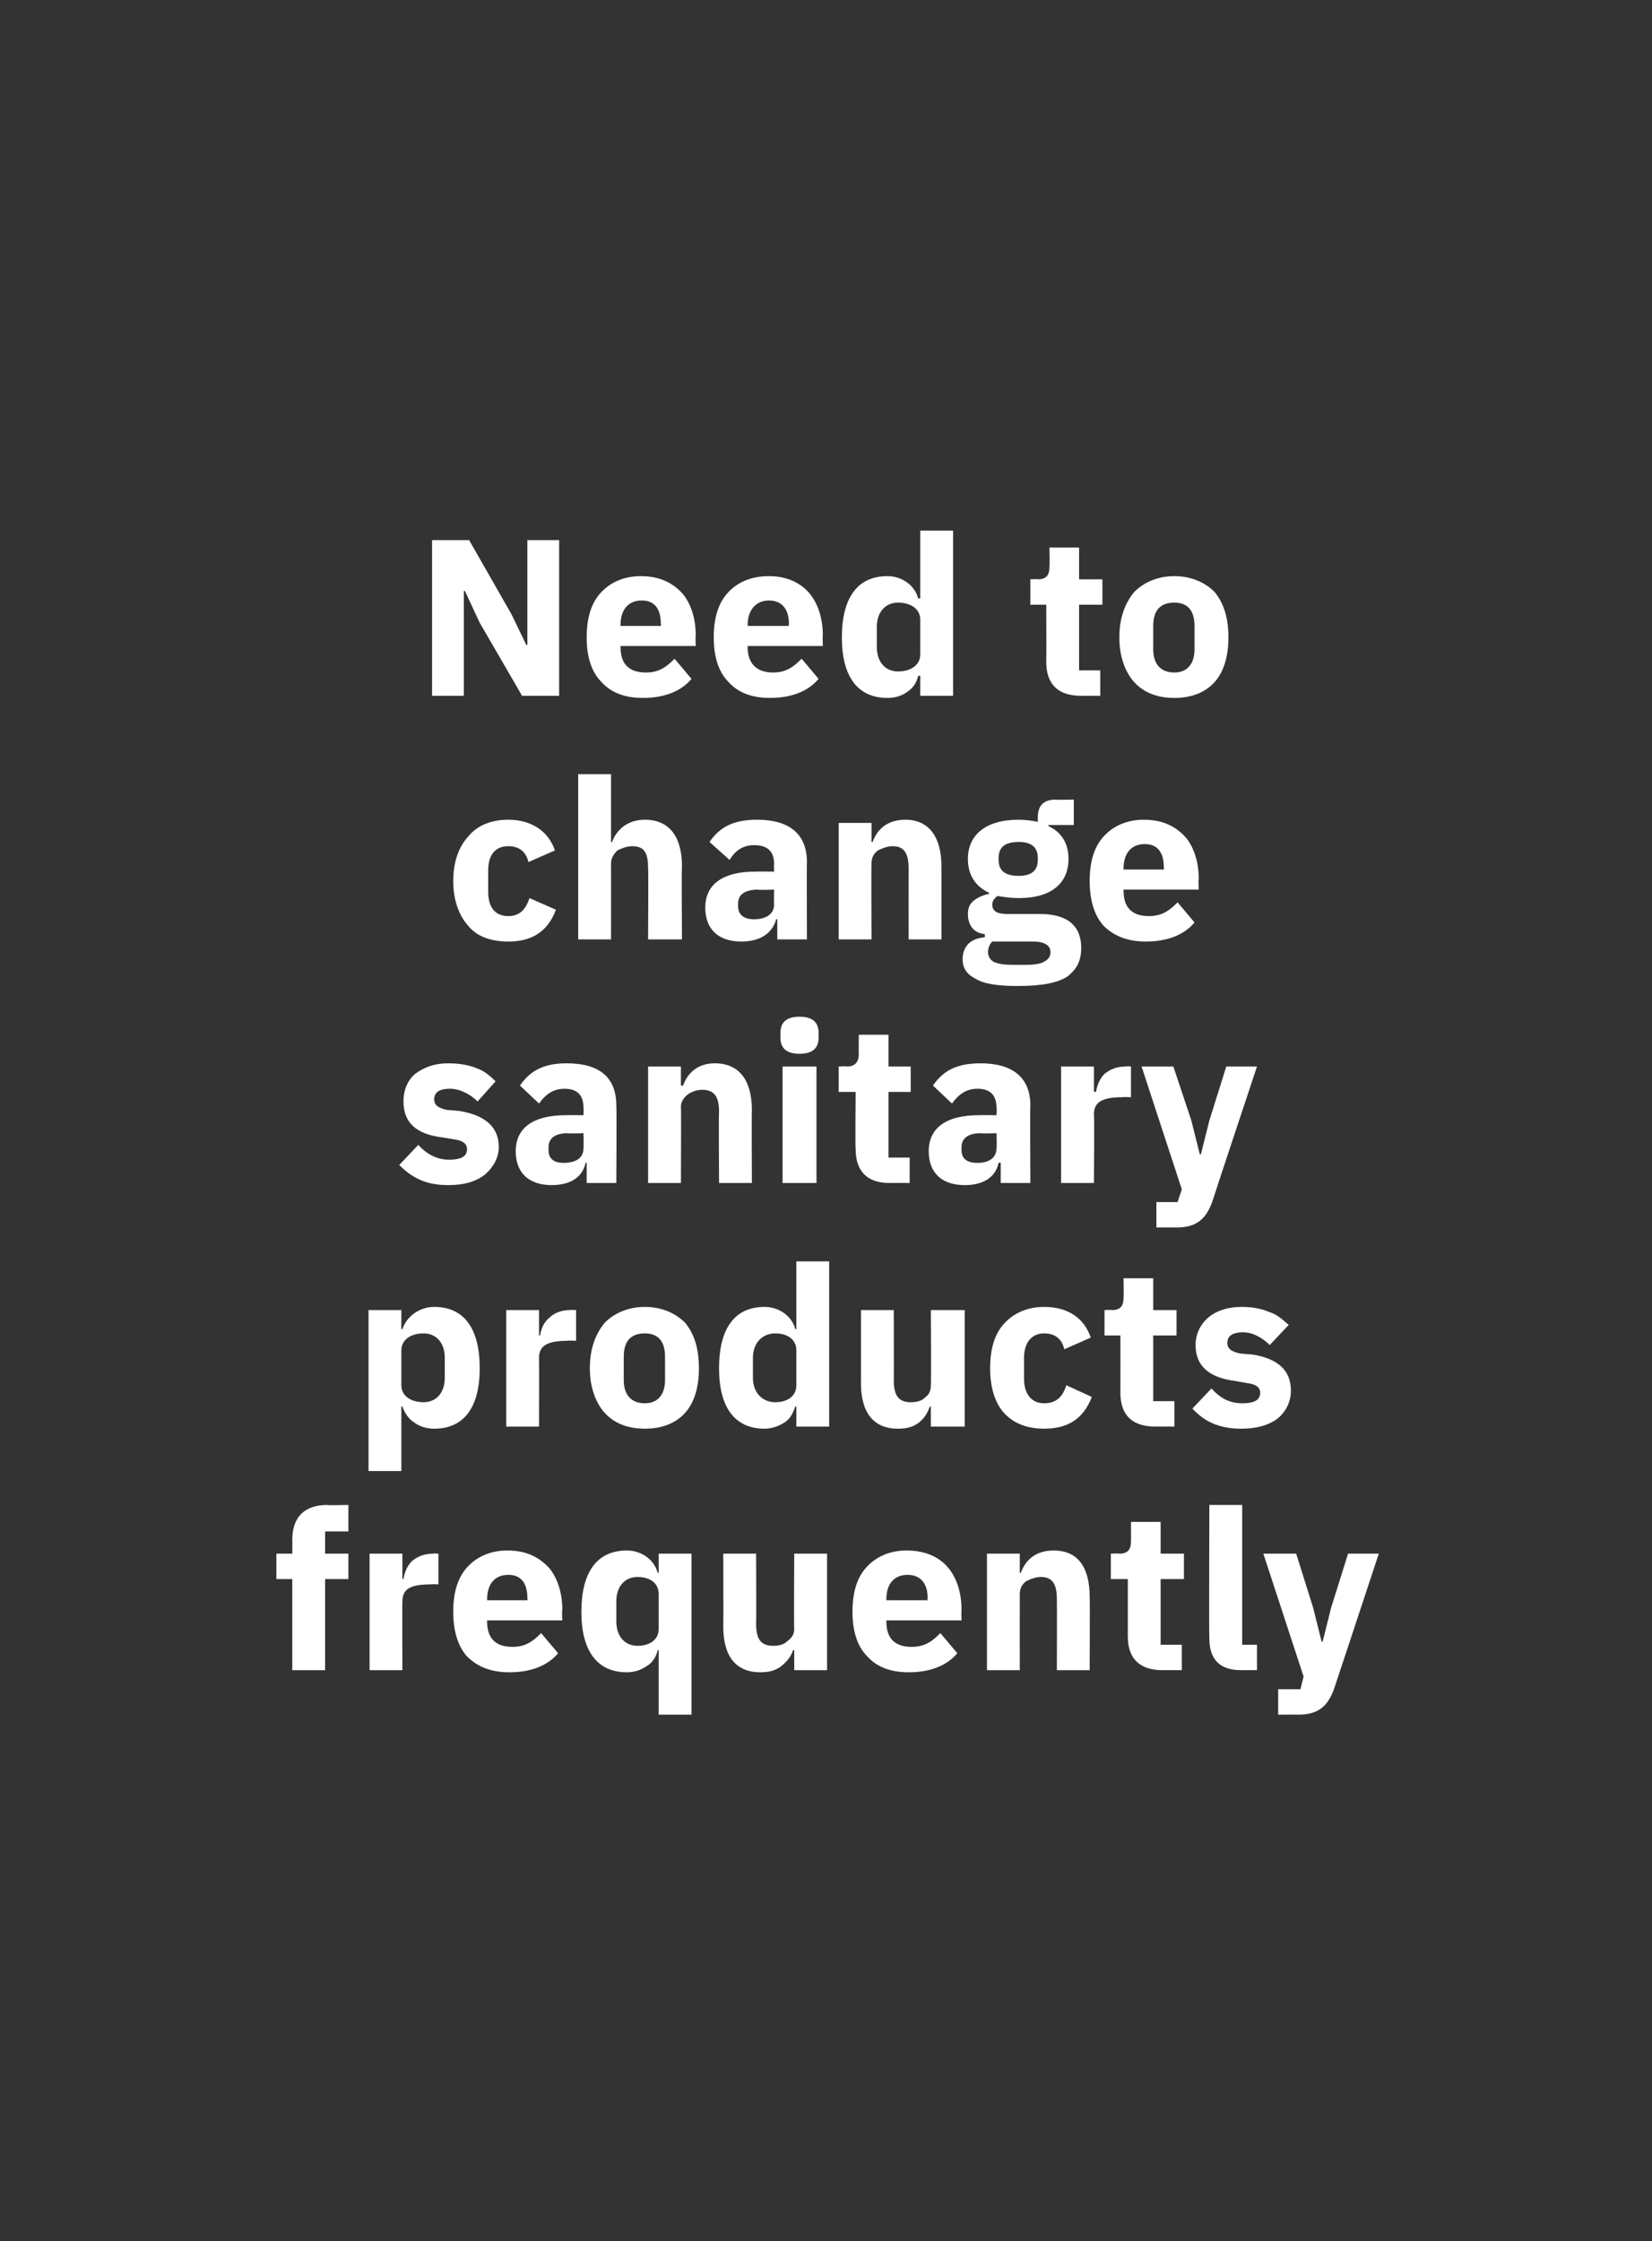
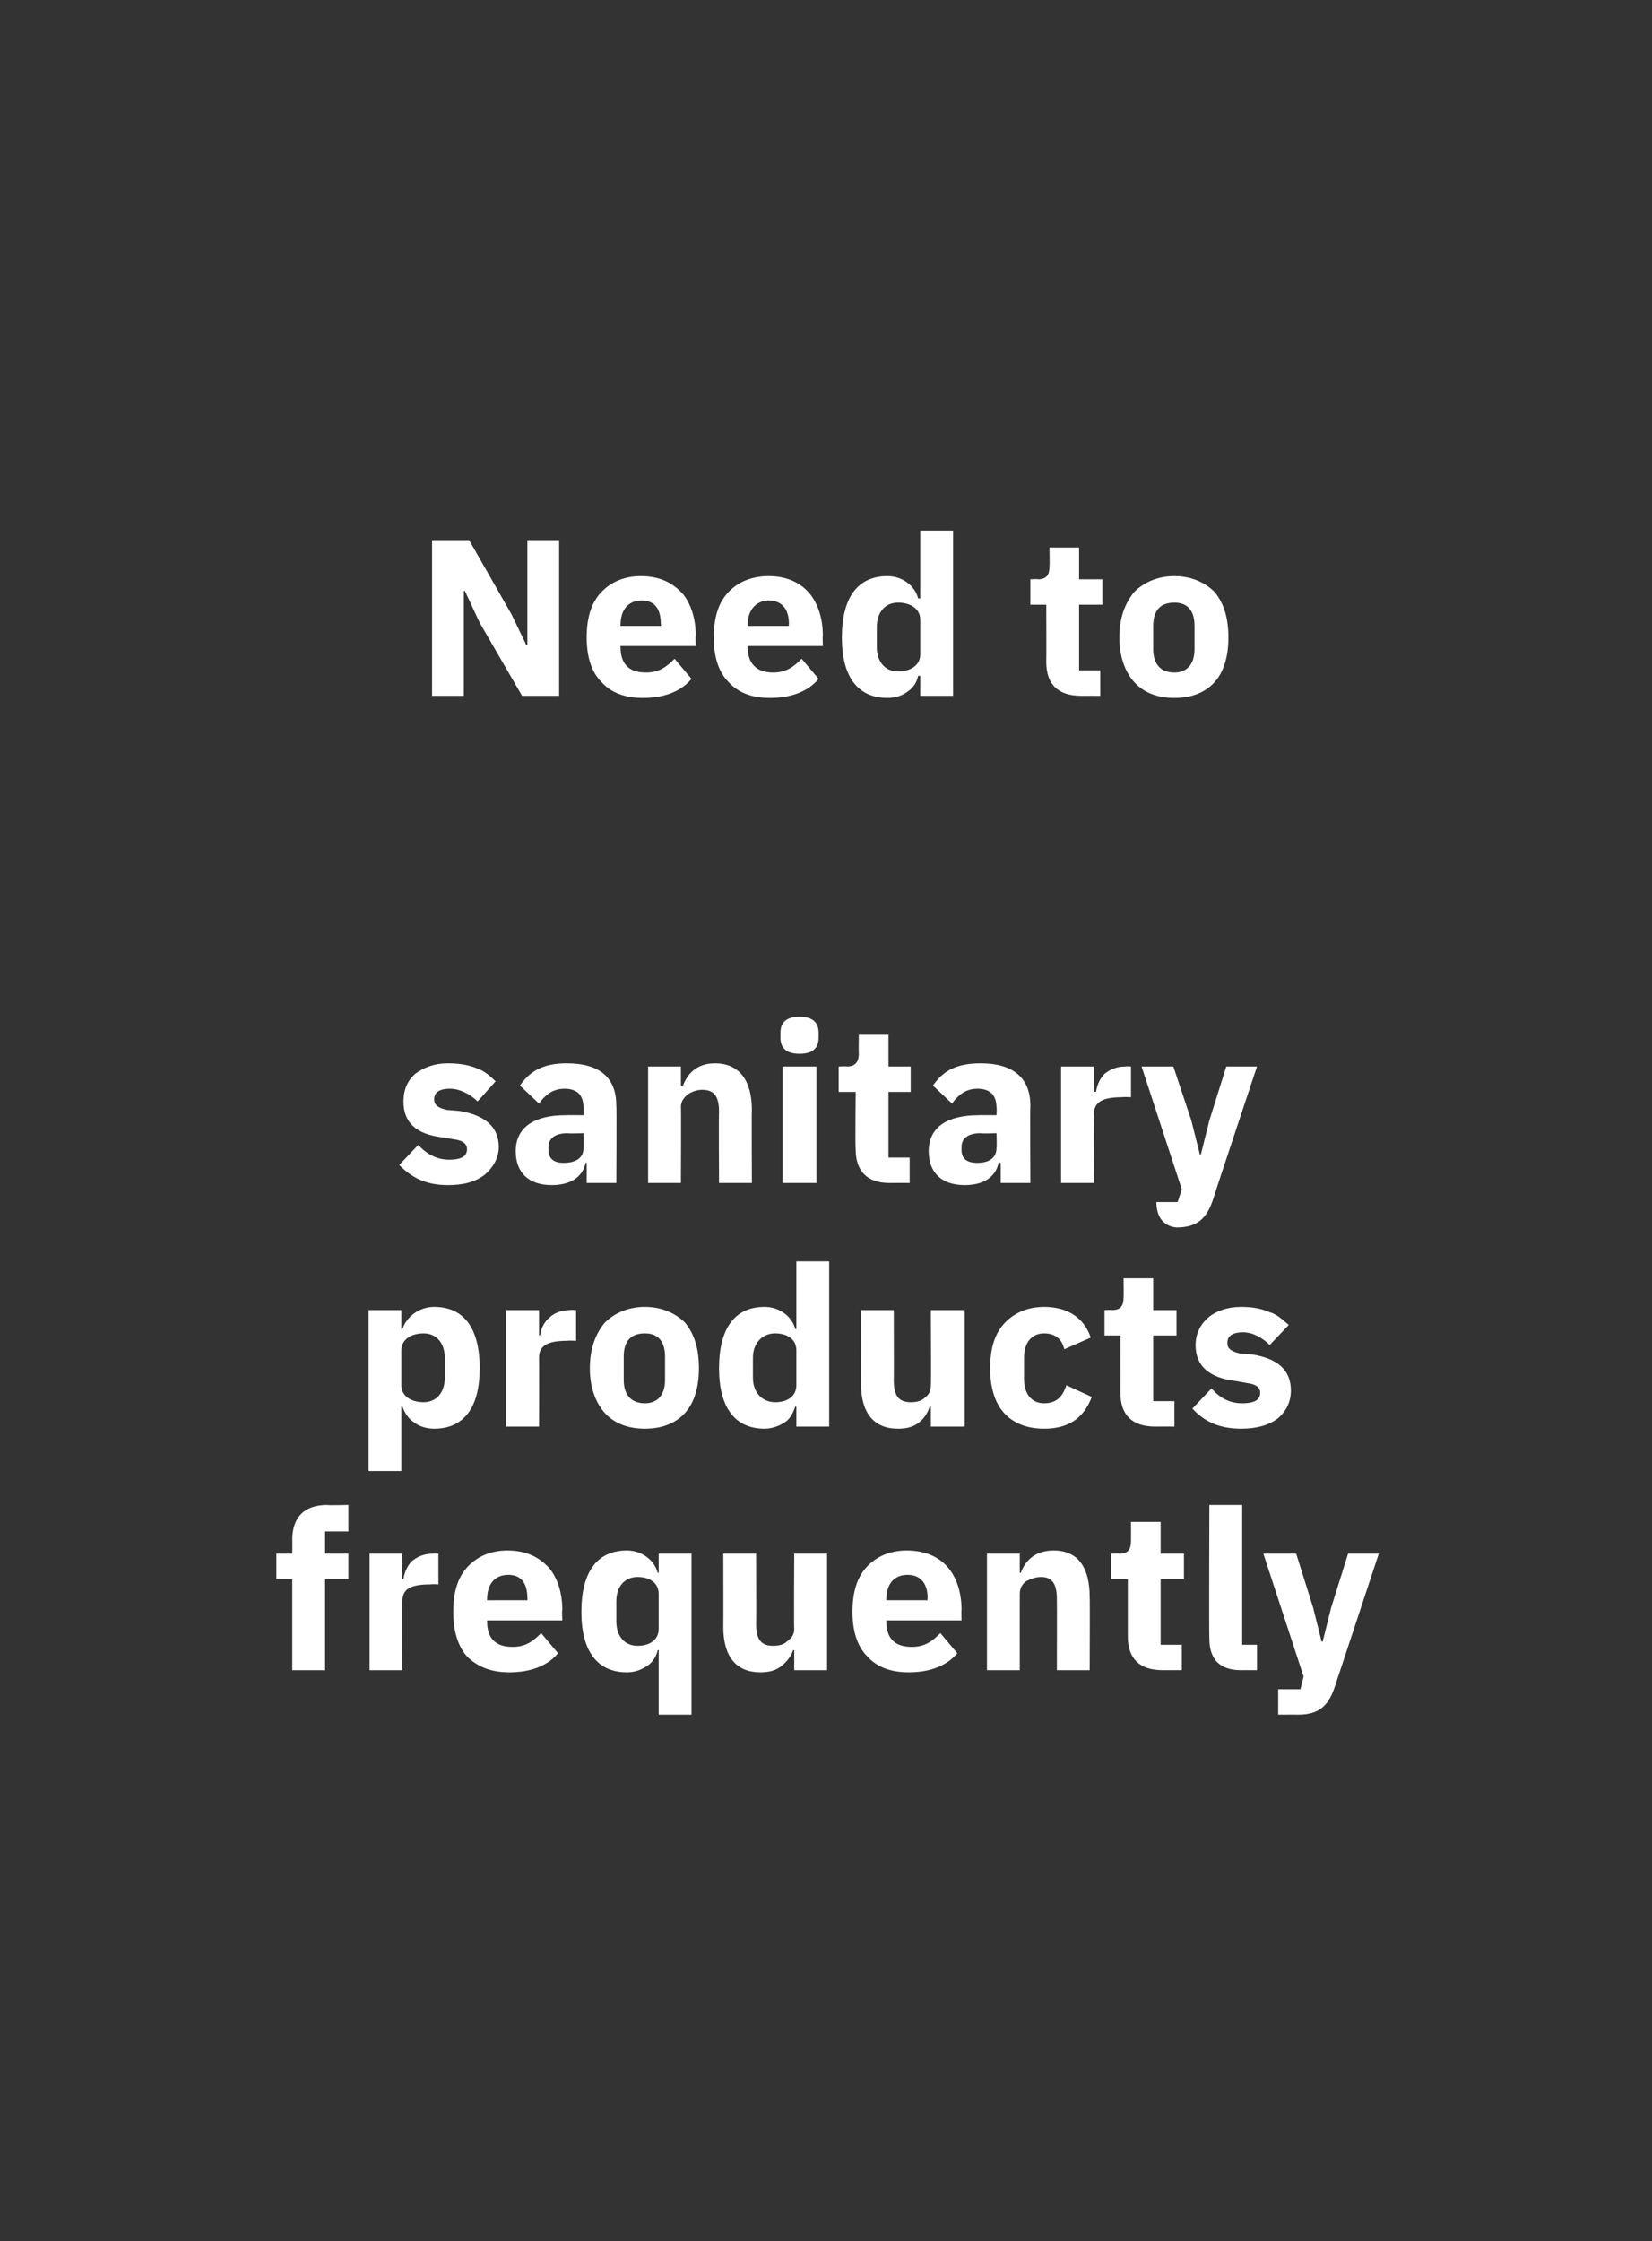
<svg xmlns="http://www.w3.org/2000/svg" version="1.1" width="156px" height="211.6px" viewBox="0 -1 156 211.6" style="top:-1px">
  <rect x="0" y="-1" width="156" height="211.6" fill="#333333" stroke="none" />
  <desc>Need to change sanitary products frequently</desc>
  <defs />
  <g id="Polygon174617">
    <path d="M 27.6 156.7 L 30.7 156.7 L 30.7 148.1 L 32.9 148.1 L 32.9 145.7 L 30.7 145.7 L 30.7 143.6 L 32.9 143.6 L 32.9 141.1 C 32.9 141.1 30.92 141.15 30.9 141.1 C 28.8 141.1 27.6 142.2 27.6 144.4 C 27.62 144.36 27.6 145.7 27.6 145.7 L 26.1 145.7 L 26.1 148.1 L 27.6 148.1 L 27.6 156.7 Z M 38 156.7 C 38 156.7 37.97 150.24 38 150.2 C 38 149 38.8 148.6 40.7 148.6 C 40.66 148.56 41.4 148.6 41.4 148.6 L 41.4 145.7 C 41.4 145.7 40.89 145.66 40.9 145.7 C 40 145.7 39.4 146 38.9 146.4 C 38.5 146.8 38.2 147.4 38.1 148.1 C 38.08 148.06 38 148.1 38 148.1 L 38 145.7 L 34.9 145.7 L 34.9 156.7 L 38 156.7 Z M 52.7 155.1 C 52.7 155.1 51.1 153.2 51.1 153.2 C 50.4 153.9 49.7 154.5 48.4 154.5 C 46.7 154.5 46 153.6 46 152.1 C 45.98 152.13 46 152 46 152 L 53.1 152 C 53.1 152 53.05 151.04 53.1 151 C 53.1 149.5 52.7 148.1 51.9 147.1 C 51 146.1 49.8 145.4 47.9 145.4 C 46.3 145.4 45 146 44.1 147 C 43.2 148 42.8 149.4 42.8 151.2 C 42.8 152.9 43.2 154.4 44.1 155.4 C 45.1 156.4 46.4 156.9 48.1 156.9 C 50.1 156.9 51.7 156.3 52.7 155.1 Z M 49.8 149.9 C 49.84 149.95 49.8 150.1 49.8 150.1 L 46 150.1 C 46 150.1 45.98 149.97 46 150 C 46 148.6 46.7 147.7 48 147.7 C 49.3 147.7 49.8 148.6 49.8 149.9 Z M 62.2 160.9 L 65.3 160.9 L 65.3 145.7 L 62.2 145.7 L 62.2 147.5 C 62.2 147.5 62.12 147.51 62.1 147.5 C 61.8 146.3 60.6 145.4 59.2 145.4 C 56.4 145.4 54.9 147.4 54.9 151.2 C 54.9 154.9 56.4 156.9 59.2 156.9 C 59.9 156.9 60.5 156.7 61.1 156.3 C 61.6 156 62 155.4 62.1 154.8 C 62.12 154.84 62.2 154.8 62.2 154.8 L 62.2 160.9 Z M 58.2 152.1 C 58.2 152.1 58.2 150.2 58.2 150.2 C 58.2 148.8 59 147.9 60.2 147.9 C 61.4 147.9 62.2 148.5 62.2 149.5 C 62.2 149.5 62.2 152.8 62.2 152.8 C 62.2 153.8 61.4 154.4 60.2 154.4 C 59 154.4 58.2 153.5 58.2 152.1 Z M 75 156.7 L 78.1 156.7 L 78.1 145.7 L 75 145.7 C 75 145.7 74.96 152.83 75 152.8 C 75 153.4 74.7 153.7 74.3 154 C 74 154.3 73.5 154.4 73 154.4 C 71.8 154.4 71.4 153.7 71.4 152.3 C 71.43 152.32 71.4 145.7 71.4 145.7 L 68.3 145.7 C 68.3 145.7 68.32 152.59 68.3 152.6 C 68.3 155.4 69.5 156.9 71.8 156.9 C 72.7 156.9 73.3 156.7 73.8 156.3 C 74.3 155.9 74.7 155.4 74.9 154.8 C 74.85 154.84 75 154.8 75 154.8 L 75 156.7 Z M 90.4 155.1 C 90.4 155.1 88.8 153.2 88.8 153.2 C 88.1 153.9 87.4 154.5 86.1 154.5 C 84.4 154.5 83.7 153.6 83.7 152.1 C 83.69 152.13 83.7 152 83.7 152 L 90.8 152 C 90.8 152 90.77 151.04 90.8 151 C 90.8 149.5 90.4 148.1 89.6 147.1 C 88.8 146.1 87.5 145.4 85.6 145.4 C 84 145.4 82.7 146 81.8 147 C 80.9 148 80.5 149.4 80.5 151.2 C 80.5 152.9 80.9 154.4 81.9 155.4 C 82.8 156.4 84.1 156.9 85.8 156.9 C 87.8 156.9 89.4 156.3 90.4 155.1 Z M 87.6 149.9 C 87.55 149.95 87.6 150.1 87.6 150.1 L 83.7 150.1 C 83.7 150.1 83.69 149.97 83.7 150 C 83.7 148.6 84.4 147.7 85.7 147.7 C 87 147.7 87.6 148.6 87.6 149.9 Z M 96.3 156.7 C 96.3 156.7 96.29 149.55 96.3 149.5 C 96.3 149 96.5 148.6 96.9 148.3 C 97.3 148.1 97.8 147.9 98.3 147.9 C 99.4 147.9 99.8 148.6 99.8 150 C 99.82 150.03 99.8 156.7 99.8 156.7 L 102.9 156.7 C 102.9 156.7 102.93 149.78 102.9 149.8 C 102.9 147 101.8 145.4 99.5 145.4 C 97.7 145.4 96.8 146.4 96.4 147.5 C 96.42 147.53 96.3 147.5 96.3 147.5 L 96.3 145.7 L 93.2 145.7 L 93.2 156.7 L 96.3 156.7 Z M 111.6 156.7 L 111.6 154.3 L 109.6 154.3 L 109.6 148.1 L 111.8 148.1 L 111.8 145.7 L 109.6 145.7 L 109.6 142.7 L 106.8 142.7 C 106.8 142.7 106.81 144.49 106.8 144.5 C 106.8 145.2 106.6 145.7 105.7 145.7 C 105.72 145.66 104.9 145.7 104.9 145.7 L 104.9 148.1 L 106.5 148.1 C 106.5 148.1 106.5 153.48 106.5 153.5 C 106.5 155.6 107.6 156.7 109.8 156.7 C 109.77 156.69 111.6 156.7 111.6 156.7 Z M 118.7 156.7 L 118.7 154.3 L 117.3 154.3 L 117.3 141.1 L 114.2 141.1 C 114.2 141.1 114.16 153.67 114.2 153.7 C 114.2 155.6 115.1 156.7 117.2 156.7 C 117.25 156.69 118.7 156.7 118.7 156.7 Z M 125.7 150.8 L 124.9 154 L 124.8 154 L 124 150.8 L 122.4 145.7 L 119.3 145.7 L 123.1 157.3 L 122.8 158.5 L 120.7 158.5 L 120.7 160.9 C 120.7 160.9 122.62 160.89 122.6 160.9 C 124.5 160.9 125.4 160.1 126 158.4 C 126.01 158.39 130.2 145.7 130.2 145.7 L 127.3 145.7 L 125.7 150.8 Z " stroke="none" fill="#fff" />
  </g>
  <g id="Polygon174616">
    <path d="M 34.8 137.9 L 37.9 137.9 L 37.9 131.8 C 37.9 131.8 38.05 131.84 38 131.8 C 38.2 132.4 38.6 133 39.1 133.3 C 39.6 133.7 40.3 133.9 41 133.9 C 43.8 133.9 45.3 131.9 45.3 128.2 C 45.3 124.4 43.8 122.4 41 122.4 C 39.6 122.4 38.4 123.3 38 124.5 C 38.05 124.51 37.9 124.5 37.9 124.5 L 37.9 122.7 L 34.8 122.7 L 34.8 137.9 Z M 37.9 129.8 C 37.9 129.8 37.9 126.5 37.9 126.5 C 37.9 125.5 38.8 124.9 40 124.9 C 41.2 124.9 42 125.8 42 127.2 C 42 127.2 42 129.1 42 129.1 C 42 130.5 41.2 131.4 40 131.4 C 38.8 131.4 37.9 130.8 37.9 129.8 Z M 50.9 133.7 C 50.9 133.7 50.92 127.24 50.9 127.2 C 50.9 126 51.8 125.6 53.6 125.6 C 53.61 125.56 54.4 125.6 54.4 125.6 L 54.4 122.7 C 54.4 122.7 53.84 122.66 53.8 122.7 C 53 122.7 52.3 123 51.9 123.4 C 51.4 123.8 51.1 124.4 51 125.1 C 51.03 125.06 50.9 125.1 50.9 125.1 L 50.9 122.7 L 47.8 122.7 L 47.8 133.7 L 50.9 133.7 Z M 64.7 132.4 C 65.6 131.4 66 129.9 66 128.2 C 66 126.4 65.6 125 64.7 123.9 C 63.8 123 62.5 122.4 60.9 122.4 C 59.3 122.4 58 123 57.1 123.9 C 56.2 125 55.7 126.4 55.7 128.2 C 55.7 129.9 56.2 131.4 57.1 132.4 C 58 133.4 59.3 133.9 60.9 133.9 C 62.5 133.9 63.8 133.4 64.7 132.4 Z M 58.9 129.3 C 58.9 129.3 58.9 127.1 58.9 127.1 C 58.9 125.6 59.6 124.9 60.9 124.9 C 62.1 124.9 62.8 125.6 62.8 127.1 C 62.8 127.1 62.8 129.3 62.8 129.3 C 62.8 130.7 62.1 131.5 60.9 131.5 C 59.6 131.5 58.9 130.7 58.9 129.3 Z M 75.2 133.7 L 78.3 133.7 L 78.3 118.1 L 75.2 118.1 L 75.2 124.5 C 75.2 124.5 75.11 124.51 75.1 124.5 C 74.8 123.3 73.6 122.4 72.2 122.4 C 69.4 122.4 67.9 124.4 67.9 128.2 C 67.9 131.9 69.4 133.9 72.2 133.9 C 72.8 133.9 73.5 133.7 74.1 133.3 C 74.6 133 74.9 132.4 75.1 131.8 C 75.11 131.84 75.2 131.8 75.2 131.8 L 75.2 133.7 Z M 71.1 129.1 C 71.1 129.1 71.1 127.2 71.1 127.2 C 71.1 125.8 72 124.9 73.2 124.9 C 74.4 124.9 75.2 125.5 75.2 126.5 C 75.2 126.5 75.2 129.8 75.2 129.8 C 75.2 130.8 74.4 131.4 73.2 131.4 C 72 131.4 71.1 130.5 71.1 129.1 Z M 87.9 133.7 L 91.1 133.7 L 91.1 122.7 L 87.9 122.7 C 87.9 122.7 87.94 129.83 87.9 129.8 C 87.9 130.4 87.7 130.7 87.3 131 C 87 131.3 86.5 131.4 86 131.4 C 84.8 131.4 84.4 130.7 84.4 129.3 C 84.42 129.32 84.4 122.7 84.4 122.7 L 81.3 122.7 C 81.3 122.7 81.31 129.59 81.3 129.6 C 81.3 132.4 82.5 133.9 84.8 133.9 C 85.7 133.9 86.3 133.7 86.8 133.3 C 87.3 132.9 87.6 132.4 87.8 131.8 C 87.84 131.84 87.9 131.8 87.9 131.8 L 87.9 133.7 Z M 103.1 130.9 C 103.1 130.9 100.7 129.8 100.7 129.8 C 100.4 130.7 99.9 131.5 98.6 131.5 C 97.4 131.5 96.7 130.6 96.7 129.2 C 96.7 129.2 96.7 127.2 96.7 127.2 C 96.7 125.8 97.4 124.9 98.6 124.9 C 99.7 124.9 100.3 125.5 100.5 126.4 C 100.5 126.4 103 125.3 103 125.3 C 102.4 123.5 100.9 122.4 98.6 122.4 C 97 122.4 95.7 123 94.8 124 C 93.9 125 93.5 126.4 93.5 128.2 C 93.5 129.9 93.9 131.4 94.8 132.4 C 95.7 133.4 97 133.9 98.6 133.9 C 100.8 133.9 102.3 133 103.1 130.9 Z M 110.9 133.7 L 110.9 131.3 L 108.9 131.3 L 108.9 125.1 L 111.1 125.1 L 111.1 122.7 L 108.9 122.7 L 108.9 119.7 L 106.1 119.7 C 106.1 119.7 106.13 121.49 106.1 121.5 C 106.1 122.2 105.9 122.7 105 122.7 C 105.04 122.66 104.3 122.7 104.3 122.7 L 104.3 125.1 L 105.8 125.1 C 105.8 125.1 105.81 130.48 105.8 130.5 C 105.8 132.6 106.9 133.7 109.1 133.7 C 109.09 133.69 110.9 133.7 110.9 133.7 Z M 120.7 132.9 C 121.5 132.2 121.9 131.3 121.9 130.3 C 121.9 128.4 120.7 127.3 118.3 126.9 C 118.3 126.9 117.1 126.8 117.1 126.8 C 116.2 126.6 115.9 126.3 115.9 125.8 C 115.9 125.2 116.3 124.8 117.4 124.8 C 118.3 124.8 119.2 125.3 119.9 126 C 119.9 126 121.7 124.1 121.7 124.1 C 121.1 123.6 120.6 123.1 119.9 122.9 C 119.2 122.6 118.4 122.4 117.2 122.4 C 115.9 122.4 114.8 122.8 114.1 123.4 C 113.4 124 112.9 124.9 112.9 126 C 112.9 128 114.2 129.1 116.7 129.4 C 116.7 129.4 117.8 129.6 117.8 129.6 C 118.6 129.7 119 130 119 130.5 C 119 131.1 118.6 131.5 117.3 131.5 C 116.1 131.5 115.2 131 114.4 130.1 C 114.4 130.1 112.6 132 112.6 132 C 113.7 133.2 115.1 133.9 117.2 133.9 C 118.6 133.9 119.8 133.6 120.7 132.9 Z " stroke="none" fill="#fff" />
  </g>
  <g id="Polygon174615">
-     <path d="M 45.8 109.9 C 46.6 109.2 47.1 108.3 47.1 107.3 C 47.1 105.4 45.8 104.3 43.4 103.9 C 43.4 103.9 42.2 103.8 42.2 103.8 C 41.3 103.6 41 103.3 41 102.8 C 41 102.2 41.4 101.8 42.5 101.8 C 43.4 101.8 44.4 102.3 45.1 103 C 45.1 103 46.8 101.1 46.8 101.1 C 46.3 100.6 45.7 100.1 45.1 99.9 C 44.4 99.6 43.5 99.4 42.3 99.4 C 41 99.4 40 99.8 39.2 100.4 C 38.5 101 38.1 101.9 38.1 103 C 38.1 105 39.3 106.1 41.8 106.4 C 41.8 106.4 43 106.6 43 106.6 C 43.7 106.7 44.1 107 44.1 107.5 C 44.1 108.1 43.7 108.5 42.4 108.5 C 41.3 108.5 40.3 108 39.5 107.1 C 39.5 107.1 37.7 109 37.7 109 C 38.9 110.2 40.2 110.9 42.3 110.9 C 43.8 110.9 44.9 110.6 45.8 109.9 Z M 58.2 103.4 C 58.24 103.44 58.2 110.7 58.2 110.7 L 55.4 110.7 L 55.4 108.8 C 55.4 108.8 55.32 108.76 55.3 108.8 C 55 110.2 53.8 110.9 52.1 110.9 C 49.9 110.9 48.7 109.7 48.7 107.7 C 48.7 105.4 50.5 104.3 53.4 104.3 C 53.39 104.28 55.1 104.3 55.1 104.3 C 55.1 104.3 55.13 103.59 55.1 103.6 C 55.1 102.5 54.6 101.8 53.3 101.8 C 52.1 101.8 51.4 102.5 50.9 103.2 C 50.9 103.2 49.1 101.5 49.1 101.5 C 50 100.2 51.2 99.4 53.5 99.4 C 56.7 99.4 58.2 100.8 58.2 103.4 Z M 55.1 106 C 55.1 106 53.62 106.05 53.6 106 C 52.4 106 51.8 106.5 51.8 107.3 C 51.8 107.3 51.8 107.6 51.8 107.6 C 51.8 108.4 52.3 108.8 53.2 108.8 C 54.3 108.8 55.1 108.4 55.1 107.4 C 55.13 107.35 55.1 106 55.1 106 Z M 64.3 110.7 C 64.3 110.7 64.33 103.55 64.3 103.5 C 64.3 103 64.6 102.6 65 102.3 C 65.3 102.1 65.8 101.9 66.3 101.9 C 67.5 101.9 67.9 102.6 67.9 104 C 67.86 104.03 67.9 110.7 67.9 110.7 L 71 110.7 C 71 110.7 70.97 103.78 71 103.8 C 71 101 69.8 99.4 67.5 99.4 C 65.8 99.4 64.9 100.4 64.5 101.5 C 64.46 101.53 64.3 101.5 64.3 101.5 L 64.3 99.7 L 61.2 99.7 L 61.2 110.7 L 64.3 110.7 Z M 77.3 97 C 77.3 97 77.3 96.5 77.3 96.5 C 77.3 95.6 76.8 95 75.5 95 C 74.2 95 73.7 95.6 73.7 96.5 C 73.7 96.5 73.7 97 73.7 97 C 73.7 97.9 74.2 98.5 75.5 98.5 C 76.8 98.5 77.3 97.9 77.3 97 Z M 73.9 110.7 L 77.1 110.7 L 77.1 99.7 L 73.9 99.7 L 73.9 110.7 Z M 85.9 110.7 L 85.9 108.3 L 83.9 108.3 L 83.9 102.1 L 86 102.1 L 86 99.7 L 83.9 99.7 L 83.9 96.7 L 81.1 96.7 C 81.1 96.7 81.07 98.49 81.1 98.5 C 81.1 99.2 80.8 99.7 80 99.7 C 79.97 99.66 79.2 99.7 79.2 99.7 L 79.2 102.1 L 80.8 102.1 C 80.8 102.1 80.75 107.48 80.8 107.5 C 80.8 109.6 81.9 110.7 84 110.7 C 84.03 110.69 85.9 110.7 85.9 110.7 Z M 97.3 103.4 C 97.26 103.44 97.3 110.7 97.3 110.7 L 94.5 110.7 L 94.5 108.8 C 94.5 108.8 94.34 108.76 94.3 108.8 C 94 110.2 92.8 110.9 91.1 110.9 C 88.9 110.9 87.7 109.7 87.7 107.7 C 87.7 105.4 89.5 104.3 92.4 104.3 C 92.41 104.28 94.1 104.3 94.1 104.3 C 94.1 104.3 94.15 103.59 94.1 103.6 C 94.1 102.5 93.6 101.8 92.3 101.8 C 91.1 101.8 90.4 102.5 89.9 103.2 C 89.9 103.2 88.1 101.5 88.1 101.5 C 89 100.2 90.2 99.4 92.6 99.4 C 95.7 99.4 97.3 100.8 97.3 103.4 Z M 94.1 106 C 94.1 106 92.64 106.05 92.6 106 C 91.4 106 90.8 106.5 90.8 107.3 C 90.8 107.3 90.8 107.6 90.8 107.6 C 90.8 108.4 91.3 108.8 92.3 108.8 C 93.3 108.8 94.1 108.4 94.1 107.4 C 94.15 107.35 94.1 106 94.1 106 Z M 103.3 110.7 C 103.3 110.7 103.35 104.24 103.3 104.2 C 103.3 103 104.2 102.6 106 102.6 C 106.03 102.56 106.8 102.6 106.8 102.6 L 106.8 99.7 C 106.8 99.7 106.27 99.66 106.3 99.7 C 105.4 99.7 104.8 100 104.3 100.4 C 103.9 100.8 103.6 101.4 103.5 102.1 C 103.45 102.06 103.3 102.1 103.3 102.1 L 103.3 99.7 L 100.2 99.7 L 100.2 110.7 L 103.3 110.7 Z M 114.2 104.8 L 113.4 108 L 113.3 108 L 112.5 104.8 L 110.8 99.7 L 107.8 99.7 L 111.6 111.3 L 111.2 112.5 L 109.2 112.5 L 109.2 114.9 C 109.2 114.9 111.1 114.89 111.1 114.9 C 113 114.9 113.9 114.1 114.5 112.4 C 114.48 112.39 118.7 99.7 118.7 99.7 L 115.8 99.7 L 114.2 104.8 Z " stroke="none" fill="#fff" />
+     <path d="M 45.8 109.9 C 46.6 109.2 47.1 108.3 47.1 107.3 C 47.1 105.4 45.8 104.3 43.4 103.9 C 43.4 103.9 42.2 103.8 42.2 103.8 C 41.3 103.6 41 103.3 41 102.8 C 41 102.2 41.4 101.8 42.5 101.8 C 43.4 101.8 44.4 102.3 45.1 103 C 45.1 103 46.8 101.1 46.8 101.1 C 46.3 100.6 45.7 100.1 45.1 99.9 C 44.4 99.6 43.5 99.4 42.3 99.4 C 41 99.4 40 99.8 39.2 100.4 C 38.5 101 38.1 101.9 38.1 103 C 38.1 105 39.3 106.1 41.8 106.4 C 41.8 106.4 43 106.6 43 106.6 C 43.7 106.7 44.1 107 44.1 107.5 C 44.1 108.1 43.7 108.5 42.4 108.5 C 41.3 108.5 40.3 108 39.5 107.1 C 39.5 107.1 37.7 109 37.7 109 C 38.9 110.2 40.2 110.9 42.3 110.9 C 43.8 110.9 44.9 110.6 45.8 109.9 Z M 58.2 103.4 C 58.24 103.44 58.2 110.7 58.2 110.7 L 55.4 110.7 L 55.4 108.8 C 55.4 108.8 55.32 108.76 55.3 108.8 C 55 110.2 53.8 110.9 52.1 110.9 C 49.9 110.9 48.7 109.7 48.7 107.7 C 48.7 105.4 50.5 104.3 53.4 104.3 C 53.39 104.28 55.1 104.3 55.1 104.3 C 55.1 104.3 55.13 103.59 55.1 103.6 C 55.1 102.5 54.6 101.8 53.3 101.8 C 52.1 101.8 51.4 102.5 50.9 103.2 C 50.9 103.2 49.1 101.5 49.1 101.5 C 50 100.2 51.2 99.4 53.5 99.4 C 56.7 99.4 58.2 100.8 58.2 103.4 Z M 55.1 106 C 55.1 106 53.62 106.05 53.6 106 C 52.4 106 51.8 106.5 51.8 107.3 C 51.8 107.3 51.8 107.6 51.8 107.6 C 51.8 108.4 52.3 108.8 53.2 108.8 C 54.3 108.8 55.1 108.4 55.1 107.4 C 55.13 107.35 55.1 106 55.1 106 Z M 64.3 110.7 C 64.3 110.7 64.33 103.55 64.3 103.5 C 64.3 103 64.6 102.6 65 102.3 C 65.3 102.1 65.8 101.9 66.3 101.9 C 67.5 101.9 67.9 102.6 67.9 104 C 67.86 104.03 67.9 110.7 67.9 110.7 L 71 110.7 C 71 110.7 70.97 103.78 71 103.8 C 71 101 69.8 99.4 67.5 99.4 C 65.8 99.4 64.9 100.4 64.5 101.5 C 64.46 101.53 64.3 101.5 64.3 101.5 L 64.3 99.7 L 61.2 99.7 L 61.2 110.7 L 64.3 110.7 Z M 77.3 97 C 77.3 97 77.3 96.5 77.3 96.5 C 77.3 95.6 76.8 95 75.5 95 C 74.2 95 73.7 95.6 73.7 96.5 C 73.7 96.5 73.7 97 73.7 97 C 73.7 97.9 74.2 98.5 75.5 98.5 C 76.8 98.5 77.3 97.9 77.3 97 Z M 73.9 110.7 L 77.1 110.7 L 77.1 99.7 L 73.9 99.7 L 73.9 110.7 Z M 85.9 110.7 L 85.9 108.3 L 83.9 108.3 L 83.9 102.1 L 86 102.1 L 86 99.7 L 83.9 99.7 L 83.9 96.7 L 81.1 96.7 C 81.1 96.7 81.07 98.49 81.1 98.5 C 81.1 99.2 80.8 99.7 80 99.7 C 79.97 99.66 79.2 99.7 79.2 99.7 L 79.2 102.1 L 80.8 102.1 C 80.8 102.1 80.75 107.48 80.8 107.5 C 80.8 109.6 81.9 110.7 84 110.7 C 84.03 110.69 85.9 110.7 85.9 110.7 Z M 97.3 103.4 C 97.26 103.44 97.3 110.7 97.3 110.7 L 94.5 110.7 L 94.5 108.8 C 94.5 108.8 94.34 108.76 94.3 108.8 C 94 110.2 92.8 110.9 91.1 110.9 C 88.9 110.9 87.7 109.7 87.7 107.7 C 87.7 105.4 89.5 104.3 92.4 104.3 C 92.41 104.28 94.1 104.3 94.1 104.3 C 94.1 104.3 94.15 103.59 94.1 103.6 C 94.1 102.5 93.6 101.8 92.3 101.8 C 91.1 101.8 90.4 102.5 89.9 103.2 C 89.9 103.2 88.1 101.5 88.1 101.5 C 89 100.2 90.2 99.4 92.6 99.4 C 95.7 99.4 97.3 100.8 97.3 103.4 Z M 94.1 106 C 94.1 106 92.64 106.05 92.6 106 C 91.4 106 90.8 106.5 90.8 107.3 C 90.8 107.3 90.8 107.6 90.8 107.6 C 90.8 108.4 91.3 108.8 92.3 108.8 C 93.3 108.8 94.1 108.4 94.1 107.4 C 94.15 107.35 94.1 106 94.1 106 Z M 103.3 110.7 C 103.3 110.7 103.35 104.24 103.3 104.2 C 103.3 103 104.2 102.6 106 102.6 C 106.03 102.56 106.8 102.6 106.8 102.6 L 106.8 99.7 C 106.8 99.7 106.27 99.66 106.3 99.7 C 105.4 99.7 104.8 100 104.3 100.4 C 103.9 100.8 103.6 101.4 103.5 102.1 C 103.45 102.06 103.3 102.1 103.3 102.1 L 103.3 99.7 L 100.2 99.7 L 100.2 110.7 L 103.3 110.7 Z M 114.2 104.8 L 113.4 108 L 113.3 108 L 112.5 104.8 L 110.8 99.7 L 107.8 99.7 L 111.6 111.3 L 111.2 112.5 L 109.2 112.5 C 109.2 114.9 111.1 114.89 111.1 114.9 C 113 114.9 113.9 114.1 114.5 112.4 C 114.48 112.39 118.7 99.7 118.7 99.7 L 115.8 99.7 L 114.2 104.8 Z " stroke="none" fill="#fff" />
  </g>
  <g id="Polygon174614">
-     <path d="M 52.5 84.9 C 52.5 84.9 50 83.8 50 83.8 C 49.7 84.7 49.2 85.5 48 85.5 C 46.7 85.5 46.1 84.6 46.1 83.2 C 46.1 83.2 46.1 81.2 46.1 81.2 C 46.1 79.8 46.7 78.9 48 78.9 C 49.1 78.9 49.7 79.5 49.9 80.4 C 49.9 80.4 52.4 79.3 52.4 79.3 C 51.8 77.5 50.2 76.4 48 76.4 C 46.3 76.4 45 77 44.2 78 C 43.3 79 42.8 80.4 42.8 82.2 C 42.8 83.9 43.3 85.4 44.2 86.4 C 45 87.4 46.3 87.9 48 87.9 C 50.2 87.9 51.7 87 52.5 84.9 Z M 54.6 87.7 L 57.7 87.7 C 57.7 87.7 57.71 80.55 57.7 80.5 C 57.7 80 58 79.6 58.3 79.3 C 58.7 79.1 59.2 78.9 59.7 78.9 C 60.9 78.9 61.2 79.6 61.2 81 C 61.24 81.03 61.2 87.7 61.2 87.7 L 64.4 87.7 C 64.4 87.7 64.35 80.78 64.4 80.8 C 64.4 78 63.2 76.4 60.9 76.4 C 59.2 76.4 58.2 77.4 57.8 78.5 C 57.84 78.53 57.7 78.5 57.7 78.5 L 57.7 72.1 L 54.6 72.1 L 54.6 87.7 Z M 76.2 80.4 C 76.17 80.44 76.2 87.7 76.2 87.7 L 73.4 87.7 L 73.4 85.8 C 73.4 85.8 73.25 85.76 73.3 85.8 C 72.9 87.2 71.7 87.9 70 87.9 C 67.8 87.9 66.6 86.7 66.6 84.7 C 66.6 82.4 68.4 81.3 71.3 81.3 C 71.32 81.28 73.1 81.3 73.1 81.3 C 73.1 81.3 73.07 80.59 73.1 80.6 C 73.1 79.5 72.6 78.8 71.2 78.8 C 70 78.8 69.3 79.5 68.9 80.2 C 68.9 80.2 67 78.5 67 78.5 C 67.9 77.2 69.1 76.4 71.5 76.4 C 74.6 76.4 76.2 77.8 76.2 80.4 Z M 73.1 83 C 73.1 83 71.55 83.05 71.6 83 C 70.3 83 69.7 83.5 69.7 84.3 C 69.7 84.3 69.7 84.6 69.7 84.6 C 69.7 85.4 70.3 85.8 71.2 85.8 C 72.2 85.8 73.1 85.4 73.1 84.4 C 73.07 84.35 73.1 83 73.1 83 Z M 82.3 87.7 C 82.3 87.7 82.26 80.55 82.3 80.5 C 82.3 80 82.5 79.6 82.9 79.3 C 83.3 79.1 83.8 78.9 84.3 78.9 C 85.4 78.9 85.8 79.6 85.8 81 C 85.79 81.03 85.8 87.7 85.8 87.7 L 88.9 87.7 C 88.9 87.7 88.9 80.78 88.9 80.8 C 88.9 78 87.7 76.4 85.5 76.4 C 83.7 76.4 82.8 77.4 82.4 78.5 C 82.39 78.53 82.3 78.5 82.3 78.5 L 82.3 76.7 L 79.2 76.7 L 79.2 87.7 L 82.3 87.7 Z M 98.2 85.3 C 98.2 85.3 95.1 85.3 95.1 85.3 C 94.1 85.3 93.7 85 93.7 84.4 C 93.7 84.1 93.9 83.8 94.2 83.6 C 94.8 83.7 95.5 83.8 96.2 83.8 C 99.4 83.8 100.9 82.3 100.9 80.1 C 100.9 78.7 100.3 77.6 99 77 C 99 76.98 99 76.9 99 76.9 L 101.4 76.9 L 101.4 74.5 C 101.4 74.5 99.69 74.54 99.7 74.5 C 98.6 74.5 98 75 98 76.2 C 98 76.2 98 76.6 98 76.6 C 97.5 76.5 96.9 76.4 96.2 76.4 C 93 76.4 91.4 77.9 91.4 80.1 C 91.4 81.6 92.1 82.7 93.4 83.3 C 93.4 83.3 93.4 83.4 93.4 83.4 C 92.9 83.5 92.4 83.7 92 84 C 91.6 84.3 91.4 84.7 91.4 85.3 C 91.4 86.3 91.9 87.1 93 87.2 C 93 87.2 93 87.5 93 87.5 C 91.7 87.6 90.9 88.3 90.9 89.6 C 90.9 90.4 91.3 91 92.1 91.4 C 92.9 91.9 94.2 92.1 96.1 92.1 C 98.4 92.1 99.9 91.8 100.8 91.2 C 101.7 90.5 102.1 89.7 102.1 88.5 C 102.1 86.5 100.9 85.3 98.2 85.3 Z M 98.6 89.8 C 98.3 90 97.7 90.1 96.9 90.1 C 96.9 90.1 95.6 90.1 95.6 90.1 C 94.8 90.1 94.2 90 93.8 89.8 C 93.5 89.6 93.3 89.3 93.3 88.9 C 93.3 88.6 93.4 88.2 93.7 87.9 C 93.7 87.9 97.5 87.9 97.5 87.9 C 98.7 87.9 99.2 88.3 99.2 88.9 C 99.2 89.3 99 89.6 98.6 89.8 Z M 94.3 80.2 C 94.3 80.2 94.3 80 94.3 80 C 94.3 79 94.9 78.5 96.2 78.5 C 97.4 78.5 98 79 98 80 C 98 80 98 80.2 98 80.2 C 98 81.2 97.4 81.7 96.2 81.7 C 94.9 81.7 94.3 81.2 94.3 80.2 Z M 112.8 86.1 C 112.8 86.1 111.2 84.2 111.2 84.2 C 110.5 84.9 109.8 85.5 108.5 85.5 C 106.8 85.5 106.1 84.6 106.1 83.1 C 106.08 83.13 106.1 83 106.1 83 L 113.2 83 C 113.2 83 113.15 82.04 113.2 82 C 113.2 80.5 112.8 79.1 112 78.1 C 111.1 77.1 109.9 76.4 108 76.4 C 106.4 76.4 105.1 77 104.2 78 C 103.3 79 102.9 80.4 102.9 82.2 C 102.9 83.9 103.3 85.4 104.2 86.4 C 105.2 87.4 106.5 87.9 108.2 87.9 C 110.2 87.9 111.8 87.3 112.8 86.1 Z M 109.9 80.9 C 109.94 80.95 109.9 81.1 109.9 81.1 L 106.1 81.1 C 106.1 81.1 106.08 80.97 106.1 81 C 106.1 79.6 106.8 78.7 108.1 78.7 C 109.4 78.7 109.9 79.6 109.9 80.9 Z " stroke="none" fill="#fff" />
-   </g>
+     </g>
  <g id="Polygon174613">
    <path d="M 49.3 64.7 L 52.8 64.7 L 52.8 50 L 49.8 50 L 49.8 59.9 L 49.7 59.9 L 48.3 57 L 44.3 50 L 40.8 50 L 40.8 64.7 L 43.8 64.7 L 43.8 54.8 L 43.9 54.8 L 45.3 57.8 L 49.3 64.7 Z M 65.3 63.1 C 65.3 63.1 63.7 61.2 63.7 61.2 C 63 61.9 62.3 62.5 61 62.5 C 59.3 62.5 58.6 61.6 58.6 60.1 C 58.59 60.13 58.6 60 58.6 60 L 65.7 60 C 65.7 60 65.66 59.04 65.7 59 C 65.7 57.5 65.3 56.1 64.5 55.1 C 63.6 54.1 62.4 53.4 60.5 53.4 C 58.9 53.4 57.6 54 56.7 55 C 55.8 56 55.4 57.4 55.4 59.2 C 55.4 60.9 55.8 62.4 56.8 63.4 C 57.7 64.4 59 64.9 60.7 64.9 C 62.7 64.9 64.3 64.3 65.3 63.1 Z M 62.4 57.9 C 62.45 57.95 62.4 58.1 62.4 58.1 L 58.6 58.1 C 58.6 58.1 58.59 57.97 58.6 58 C 58.6 56.6 59.3 55.7 60.6 55.7 C 61.9 55.7 62.4 56.6 62.4 57.9 Z M 77.3 63.1 C 77.3 63.1 75.7 61.2 75.7 61.2 C 75 61.9 74.3 62.5 73 62.5 C 71.4 62.5 70.6 61.6 70.6 60.1 C 70.6 60.13 70.6 60 70.6 60 L 77.7 60 C 77.7 60 77.67 59.04 77.7 59 C 77.7 57.5 77.3 56.1 76.5 55.1 C 75.7 54.1 74.4 53.4 72.6 53.4 C 70.9 53.4 69.6 54 68.7 55 C 67.8 56 67.4 57.4 67.4 59.2 C 67.4 60.9 67.8 62.4 68.8 63.4 C 69.7 64.4 71 64.9 72.7 64.9 C 74.7 64.9 76.3 64.3 77.3 63.1 Z M 74.5 57.9 C 74.46 57.95 74.5 58.1 74.5 58.1 L 70.6 58.1 C 70.6 58.1 70.6 57.97 70.6 58 C 70.6 56.6 71.4 55.7 72.6 55.7 C 73.9 55.7 74.5 56.6 74.5 57.9 Z M 86.9 64.7 L 90 64.7 L 90 49.1 L 86.9 49.1 L 86.9 55.5 C 86.9 55.5 86.75 55.51 86.7 55.5 C 86.4 54.3 85.2 53.4 83.8 53.4 C 81 53.4 79.5 55.4 79.5 59.2 C 79.5 62.9 81 64.9 83.8 64.9 C 84.5 64.9 85.2 64.7 85.7 64.3 C 86.2 64 86.6 63.4 86.7 62.8 C 86.75 62.84 86.9 62.8 86.9 62.8 L 86.9 64.7 Z M 82.8 60.1 C 82.8 60.1 82.8 58.2 82.8 58.2 C 82.8 56.8 83.6 55.9 84.8 55.9 C 86 55.9 86.9 56.5 86.9 57.5 C 86.9 57.5 86.9 60.8 86.9 60.8 C 86.9 61.8 86 62.4 84.8 62.4 C 83.6 62.4 82.8 61.5 82.8 60.1 Z M 103.9 64.7 L 103.9 62.3 L 101.9 62.3 L 101.9 56.1 L 104.1 56.1 L 104.1 53.7 L 101.9 53.7 L 101.9 50.7 L 99.1 50.7 C 99.1 50.7 99.14 52.49 99.1 52.5 C 99.1 53.2 98.9 53.7 98 53.7 C 98.04 53.66 97.3 53.7 97.3 53.7 L 97.3 56.1 L 98.8 56.1 C 98.8 56.1 98.82 61.48 98.8 61.5 C 98.8 63.6 99.9 64.7 102.1 64.7 C 102.1 64.69 103.9 64.7 103.9 64.7 Z M 114.7 63.4 C 115.6 62.4 116 60.9 116 59.2 C 116 57.4 115.6 56 114.7 54.9 C 113.8 54 112.5 53.4 110.9 53.4 C 109.3 53.4 108 54 107.1 54.9 C 106.2 56 105.7 57.4 105.7 59.2 C 105.7 60.9 106.2 62.4 107.1 63.4 C 108 64.4 109.3 64.9 110.9 64.9 C 112.5 64.9 113.8 64.4 114.7 63.4 Z M 108.9 60.3 C 108.9 60.3 108.9 58.1 108.9 58.1 C 108.9 56.6 109.6 55.9 110.9 55.9 C 112.1 55.9 112.8 56.6 112.8 58.1 C 112.8 58.1 112.8 60.3 112.8 60.3 C 112.8 61.7 112.1 62.5 110.9 62.5 C 109.6 62.5 108.9 61.7 108.9 60.3 Z " stroke="none" fill="#fff" />
  </g>
</svg>